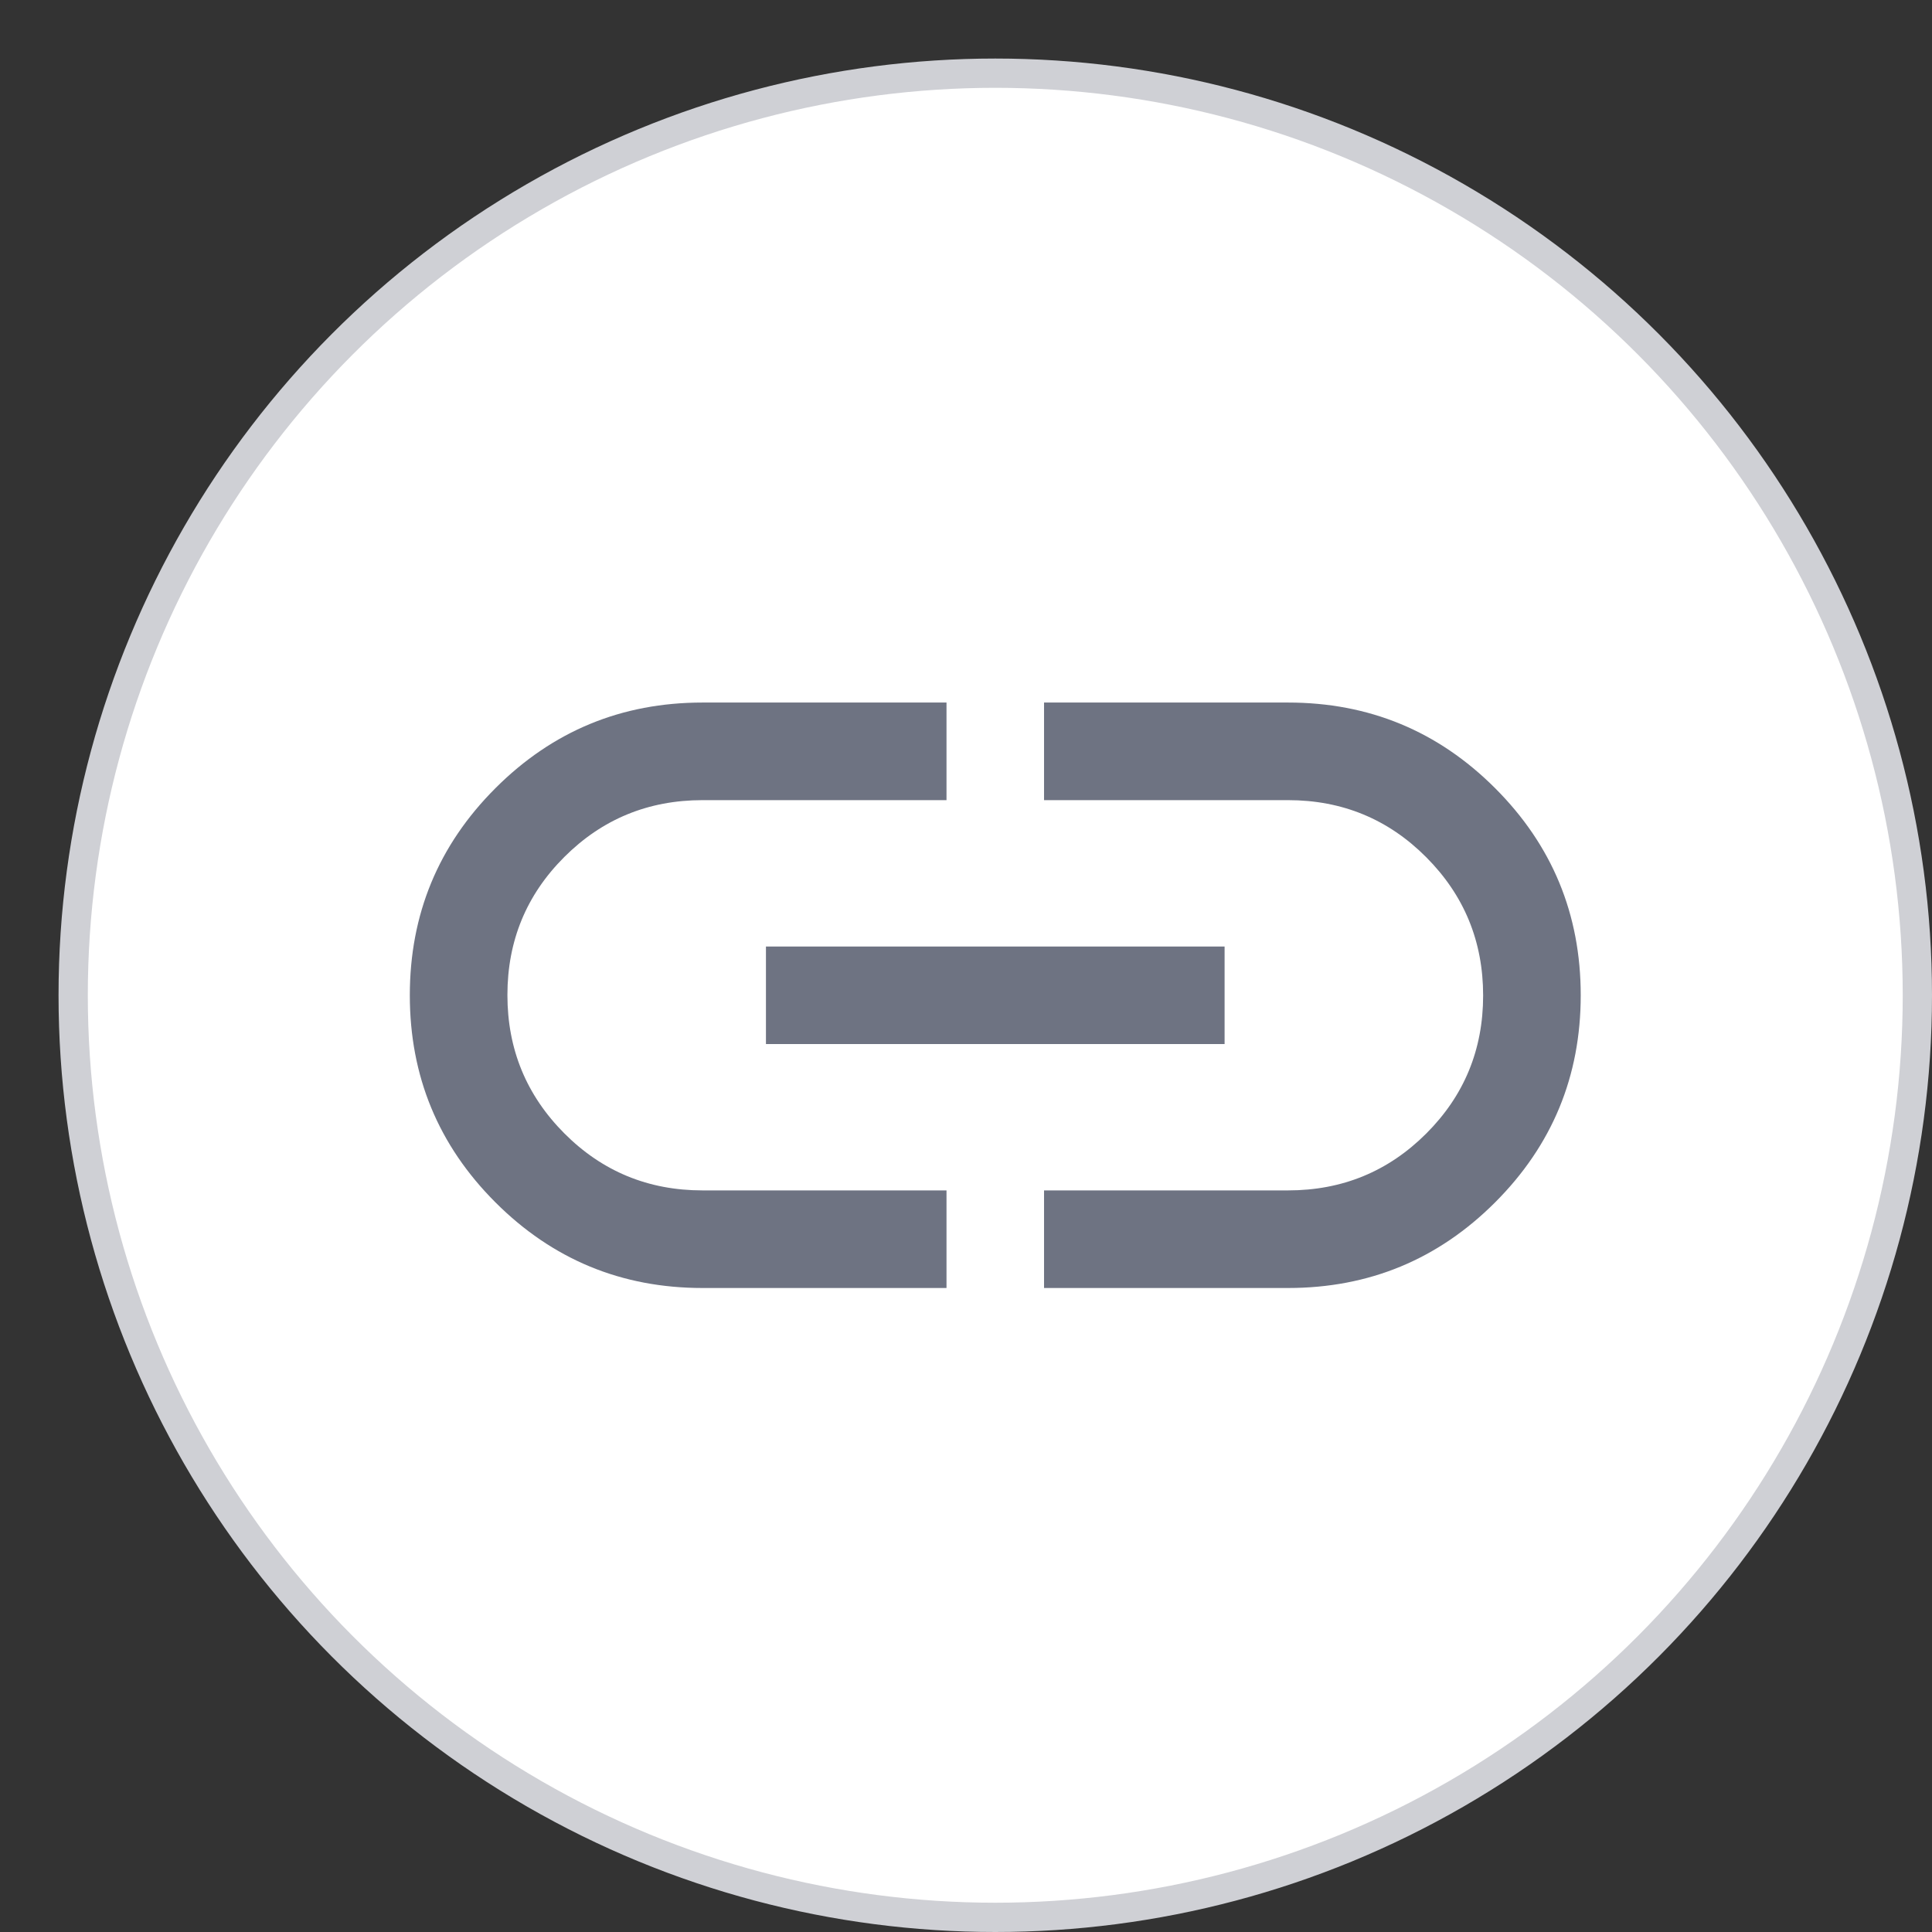
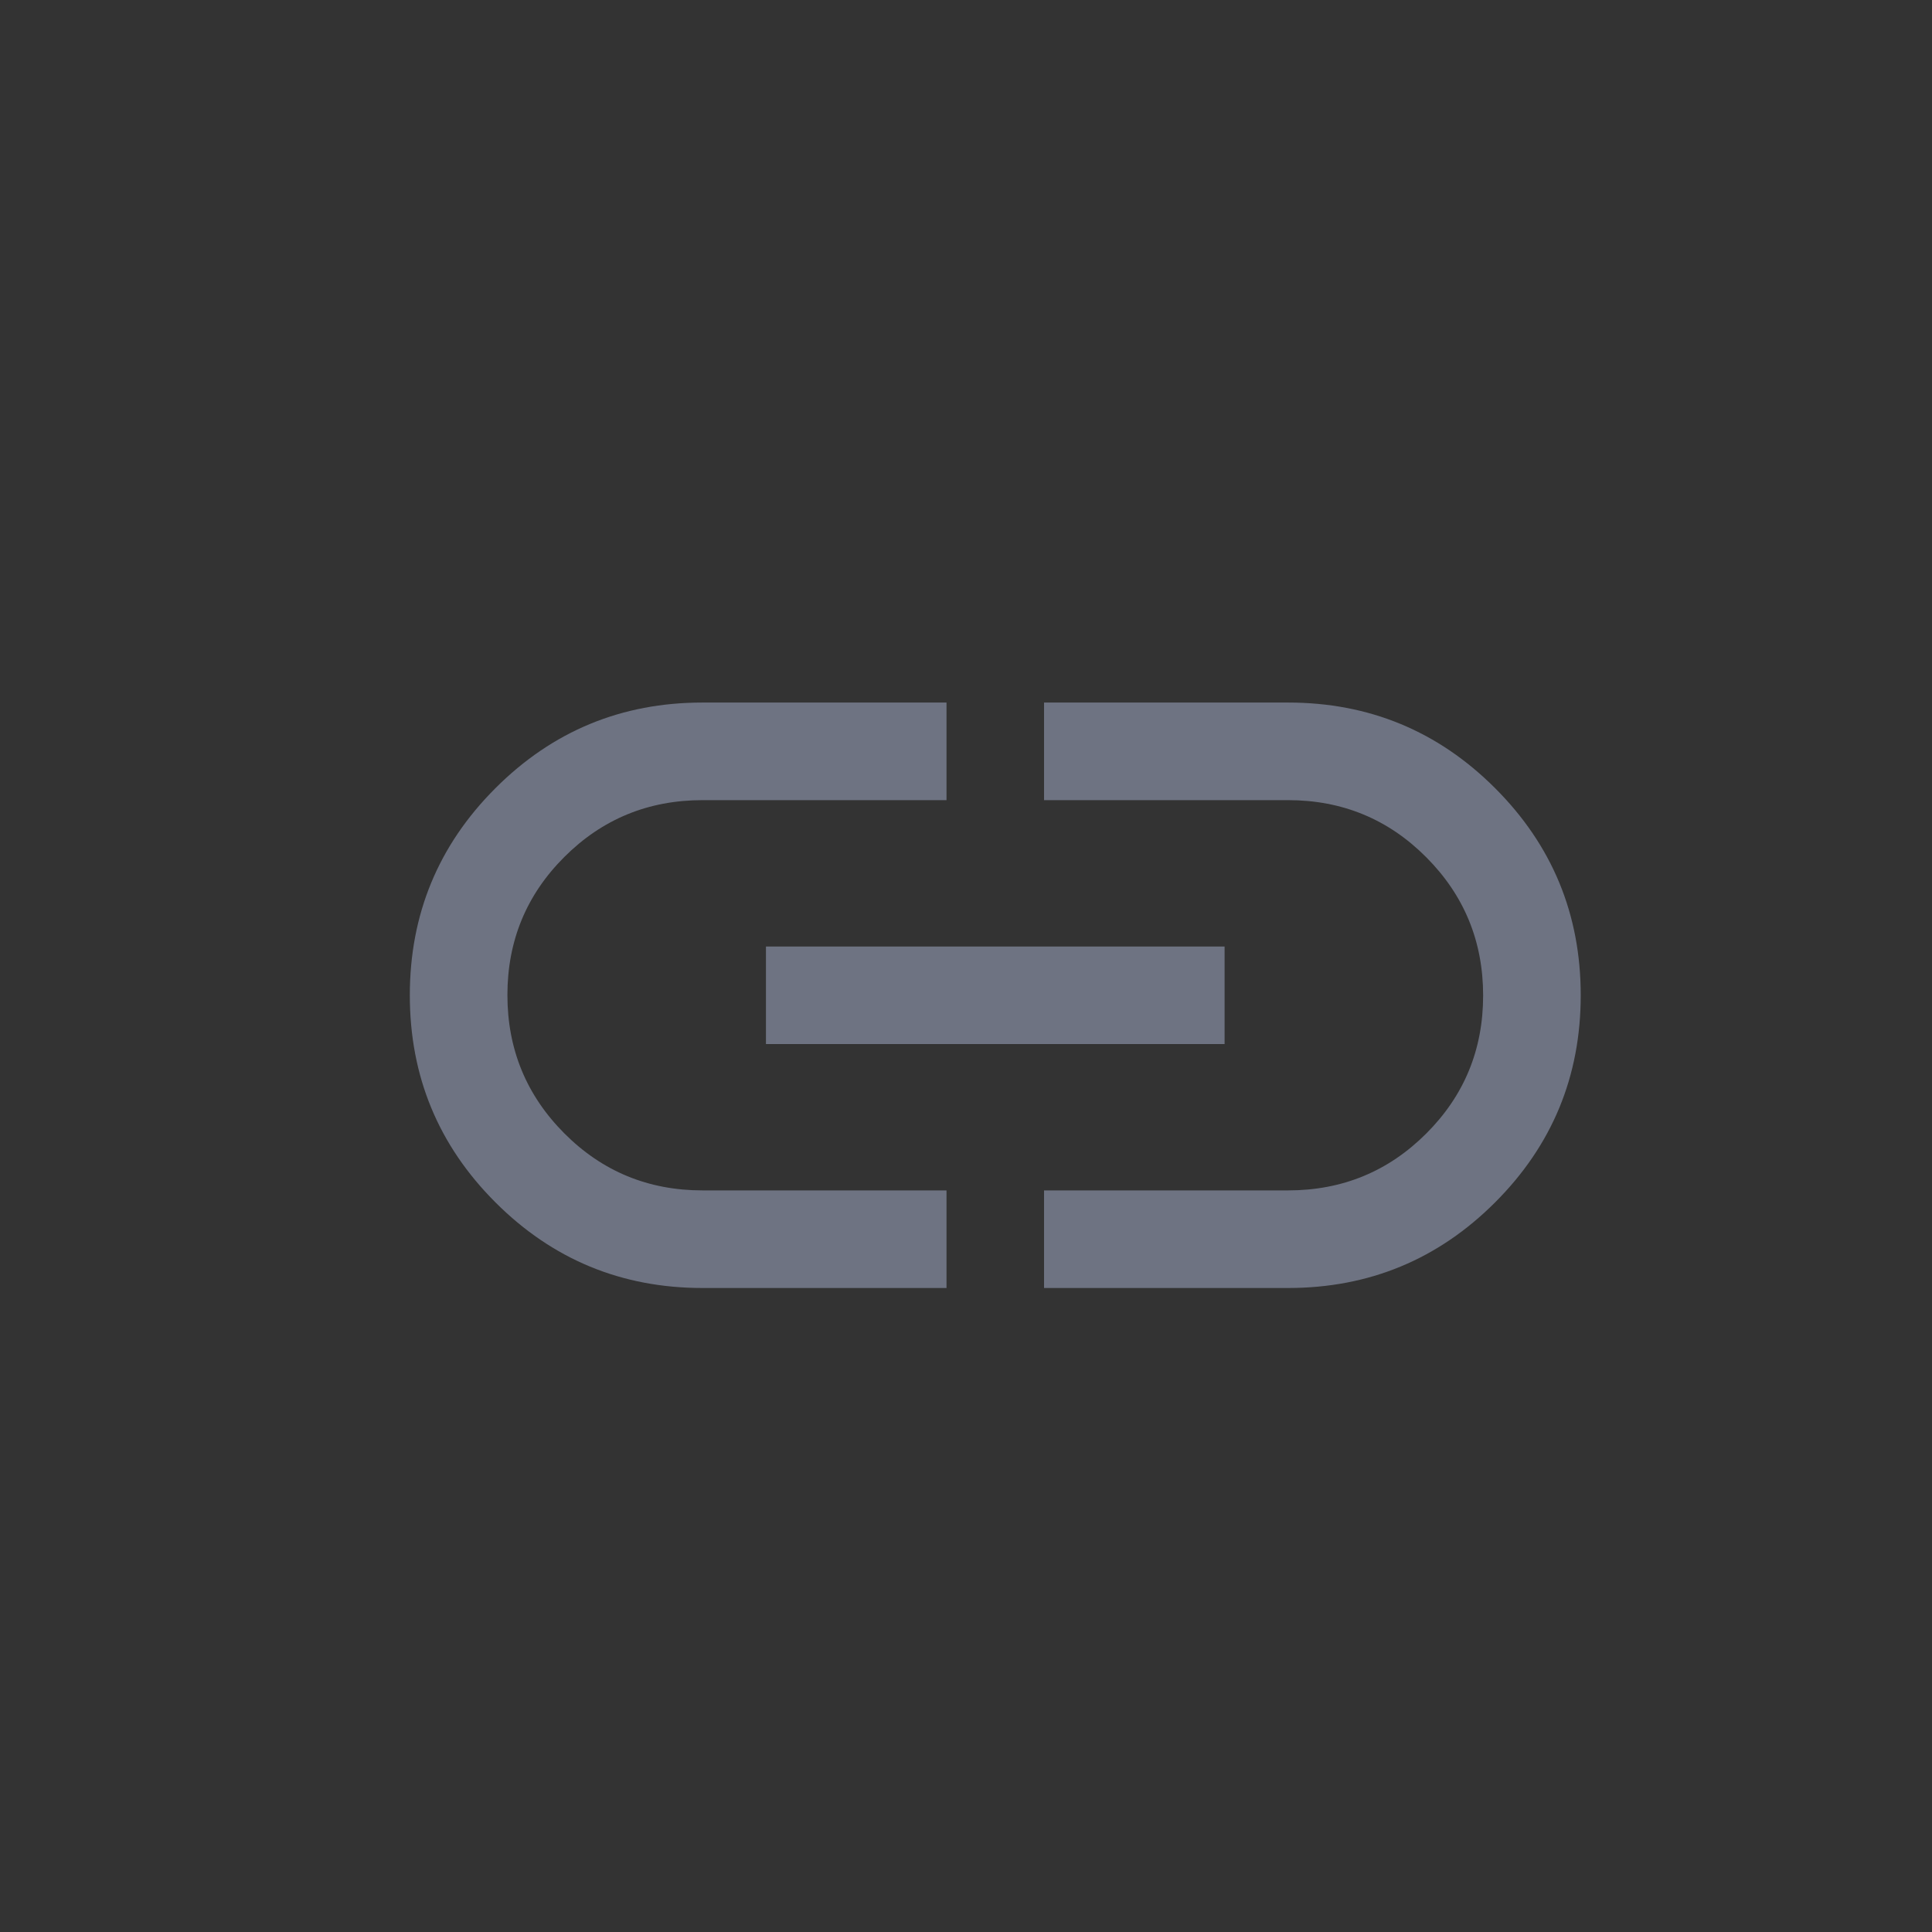
<svg xmlns="http://www.w3.org/2000/svg" width="66" height="66" viewBox="0 0 66 66" fill="none">
  <rect x="0" y="0" width="66" height="66" fill="#333333" stroke="none" />
-   <circle cx="34" cy="34" r="31.5" fill="white" stroke="#CFD0D5" />
  <path d="M32.334 44H24C21.233 44 18.875 43.025 16.925 41.075C14.975 39.125 14 36.767 14 34C14 31.233 14.975 28.875 16.925 26.925C18.875 24.975 21.233 24 24 24H32.334V27.334H24C22.148 27.334 20.574 27.981 19.278 29.276C17.982 30.57 17.334 32.142 17.334 33.992C17.334 35.842 17.982 37.416 19.278 38.717C20.574 40.017 22.148 40.666 24 40.666H32.334V44ZM26.166 35.666V32.334H41.834V35.666H26.166ZM35.666 44V40.666H44C45.852 40.666 47.426 40.019 48.722 38.724C50.018 37.43 50.666 35.858 50.666 34.008C50.666 32.158 50.018 30.584 48.722 29.284C47.426 27.983 45.852 27.334 44 27.334H35.666V24H44C46.767 24 49.125 24.975 51.075 26.925C53.025 28.875 54 31.233 54 34C54 36.767 53.025 39.125 51.075 41.075C49.125 43.025 46.767 44 44 44H35.666Z" fill="#6E7382" />
</svg>